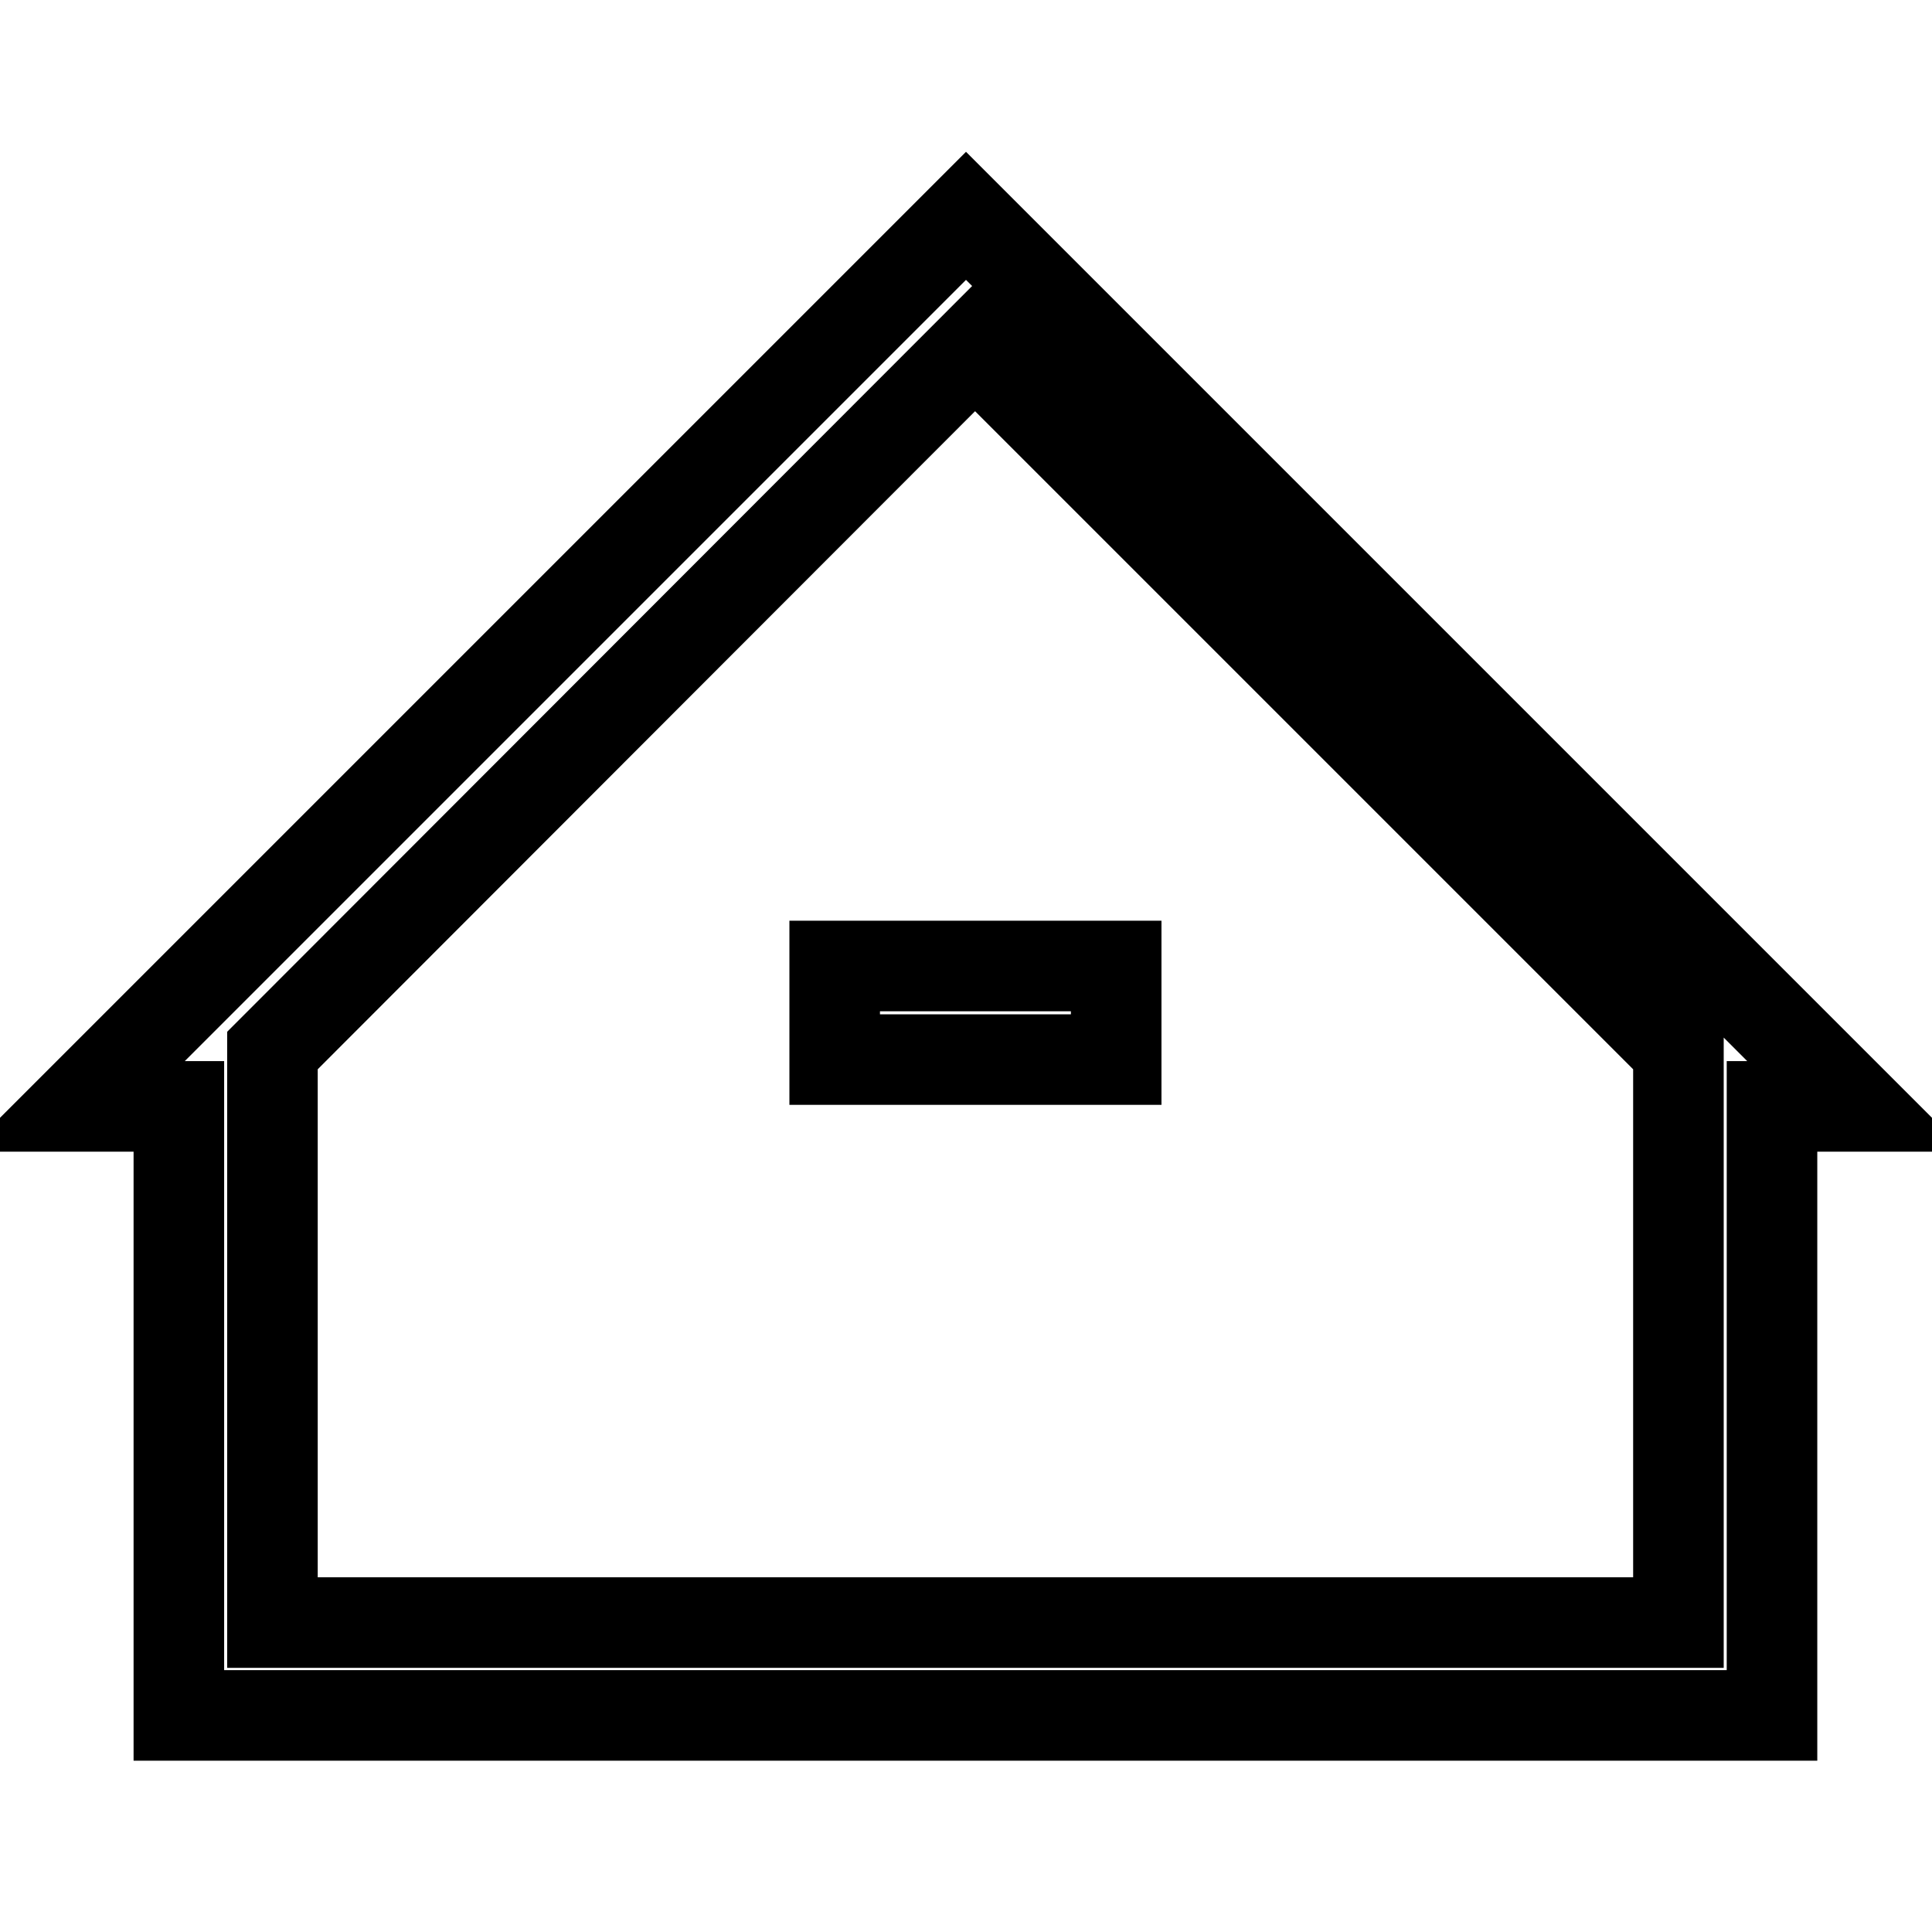
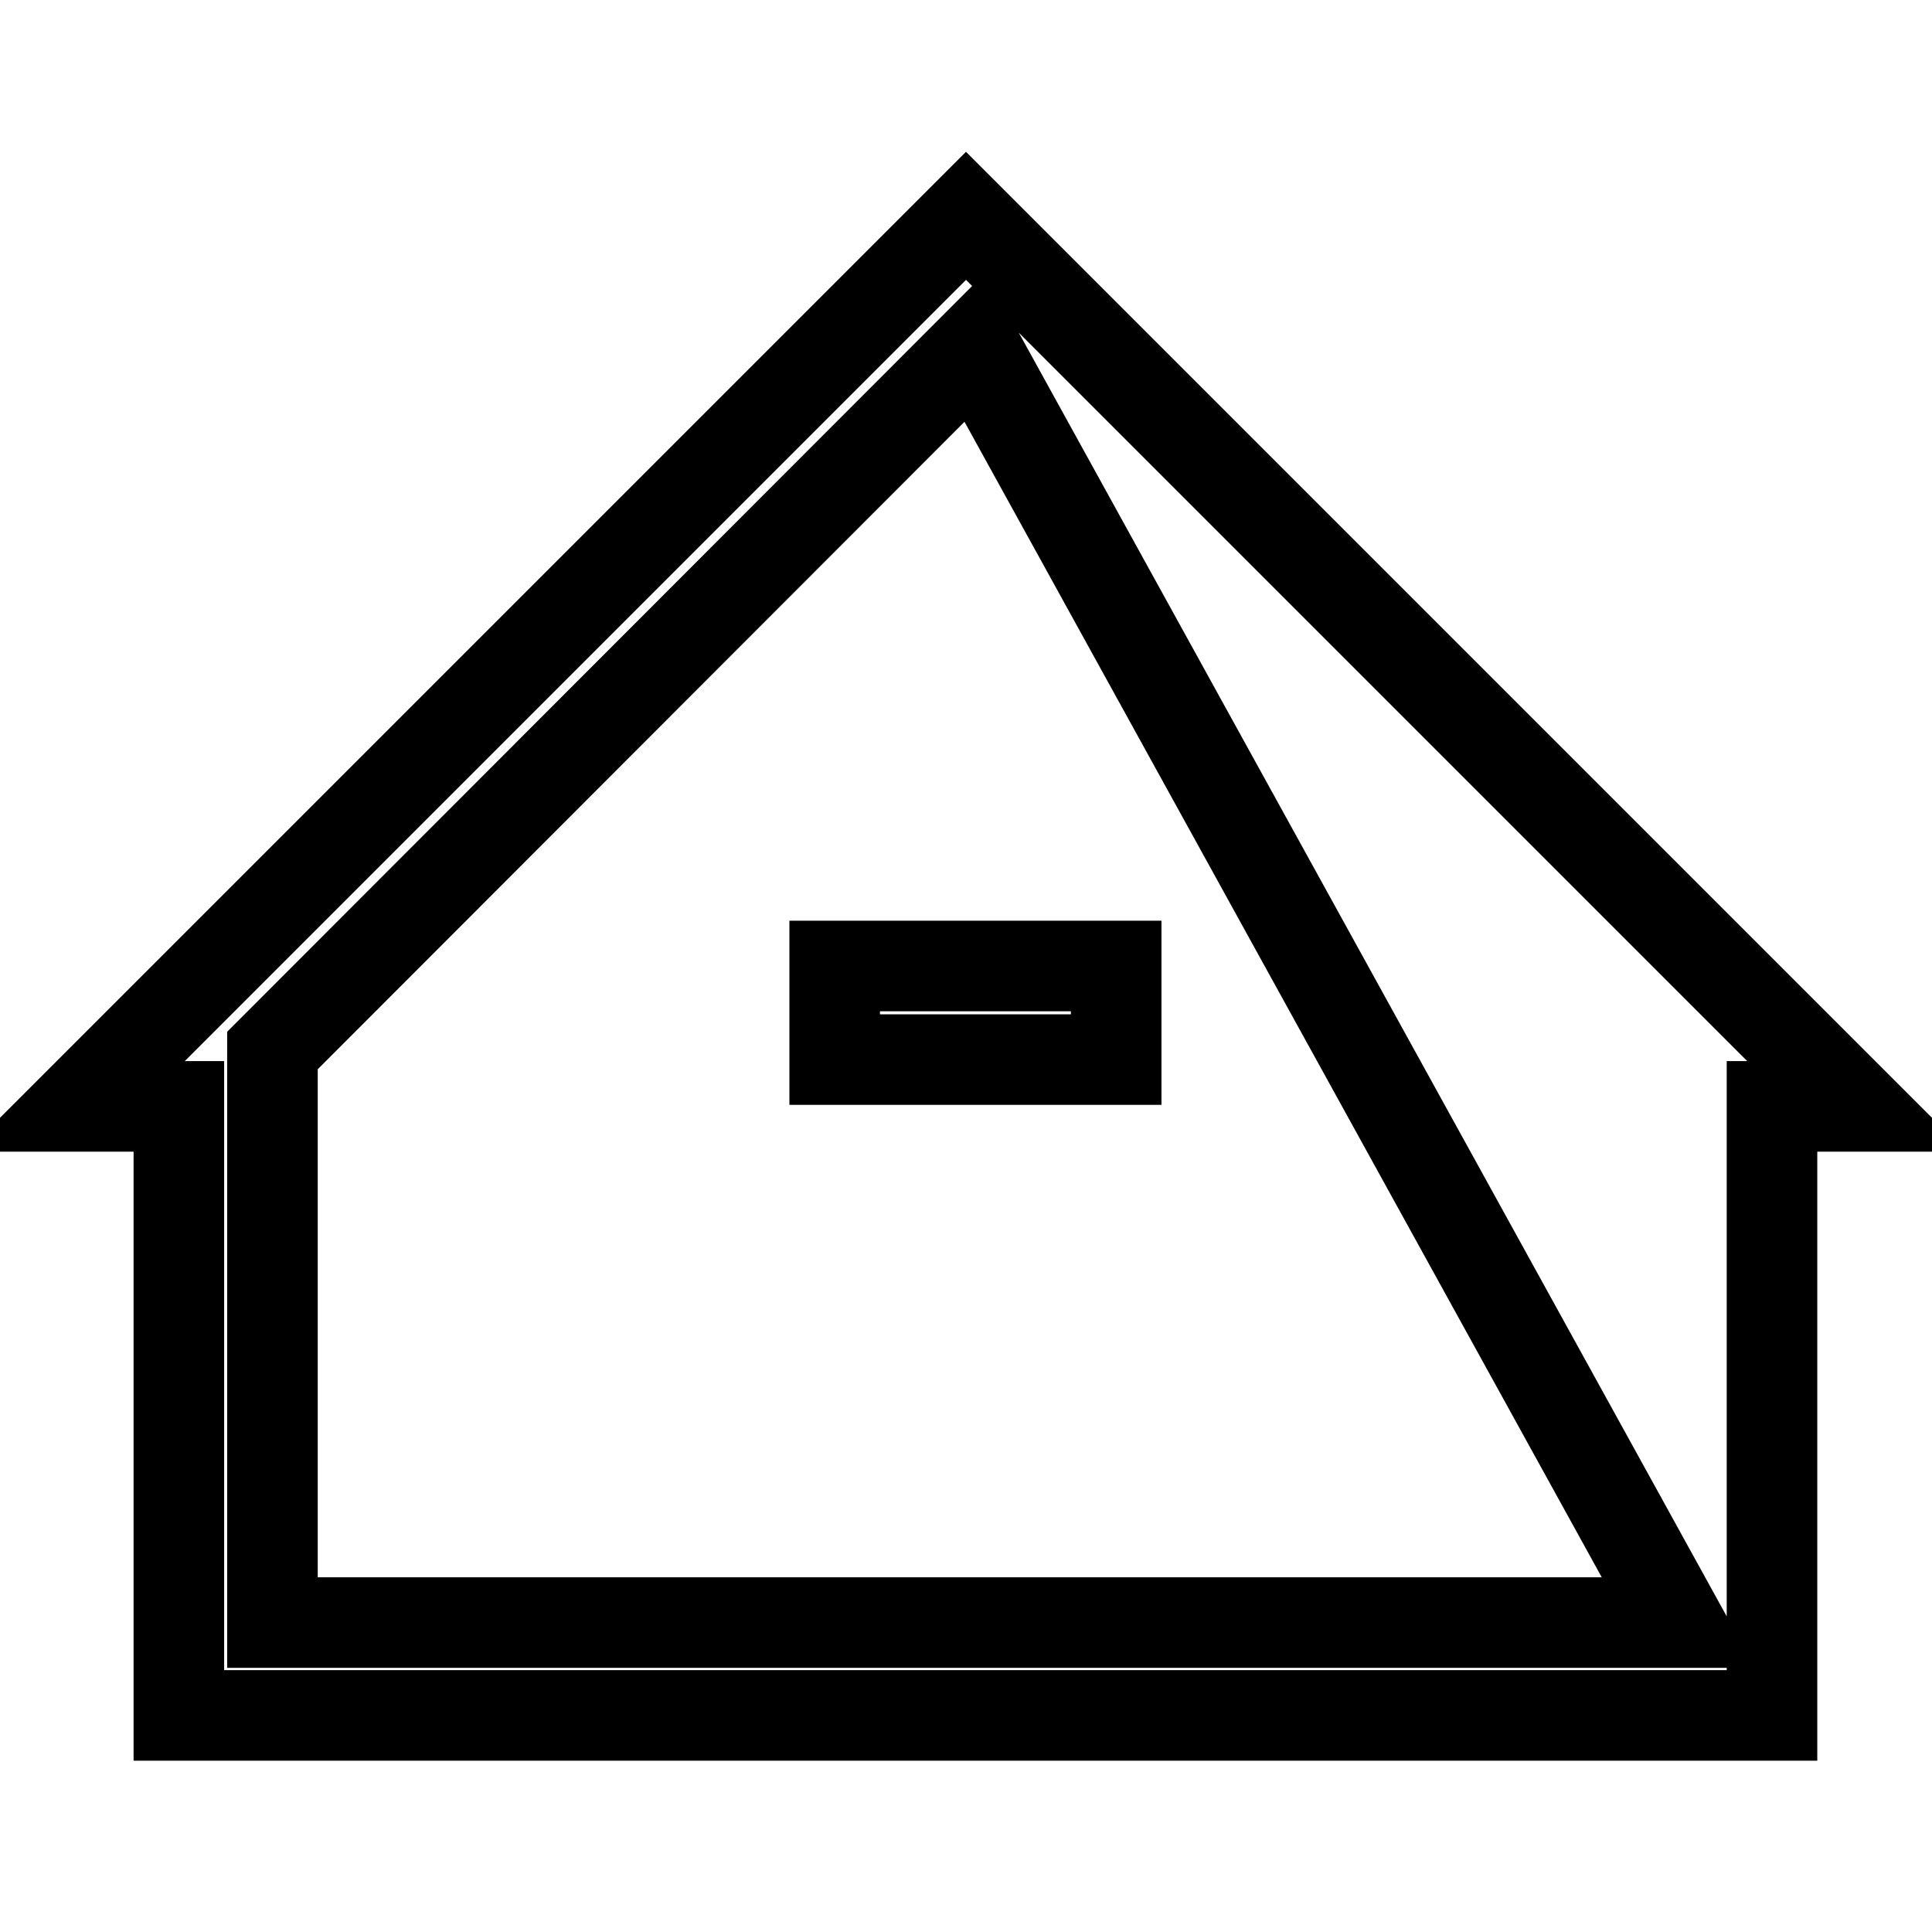
<svg xmlns="http://www.w3.org/2000/svg" version="1.1" x="0px" y="0px" viewBox="0 0 256 256" enable-background="new 0 0 256 256" xml:space="preserve">
  <g>
-     <path stroke-width="12" fill-opacity="0" stroke="#000000" d="M234.8,146.6v80.7H23.7v-80.7H10l118-118l118,118H234.8L234.8,146.6z M36.1,139.2v75.8h186.3v-75.8 L129.2,46L36.1,139.2z M110.6,128h37.3v12.4h-37.3V128z" />
+     <path stroke-width="12" fill-opacity="0" stroke="#000000" d="M234.8,146.6v80.7H23.7v-80.7H10l118-118l118,118H234.8L234.8,146.6z M36.1,139.2v75.8h186.3L129.2,46L36.1,139.2z M110.6,128h37.3v12.4h-37.3V128z" />
  </g>
</svg>